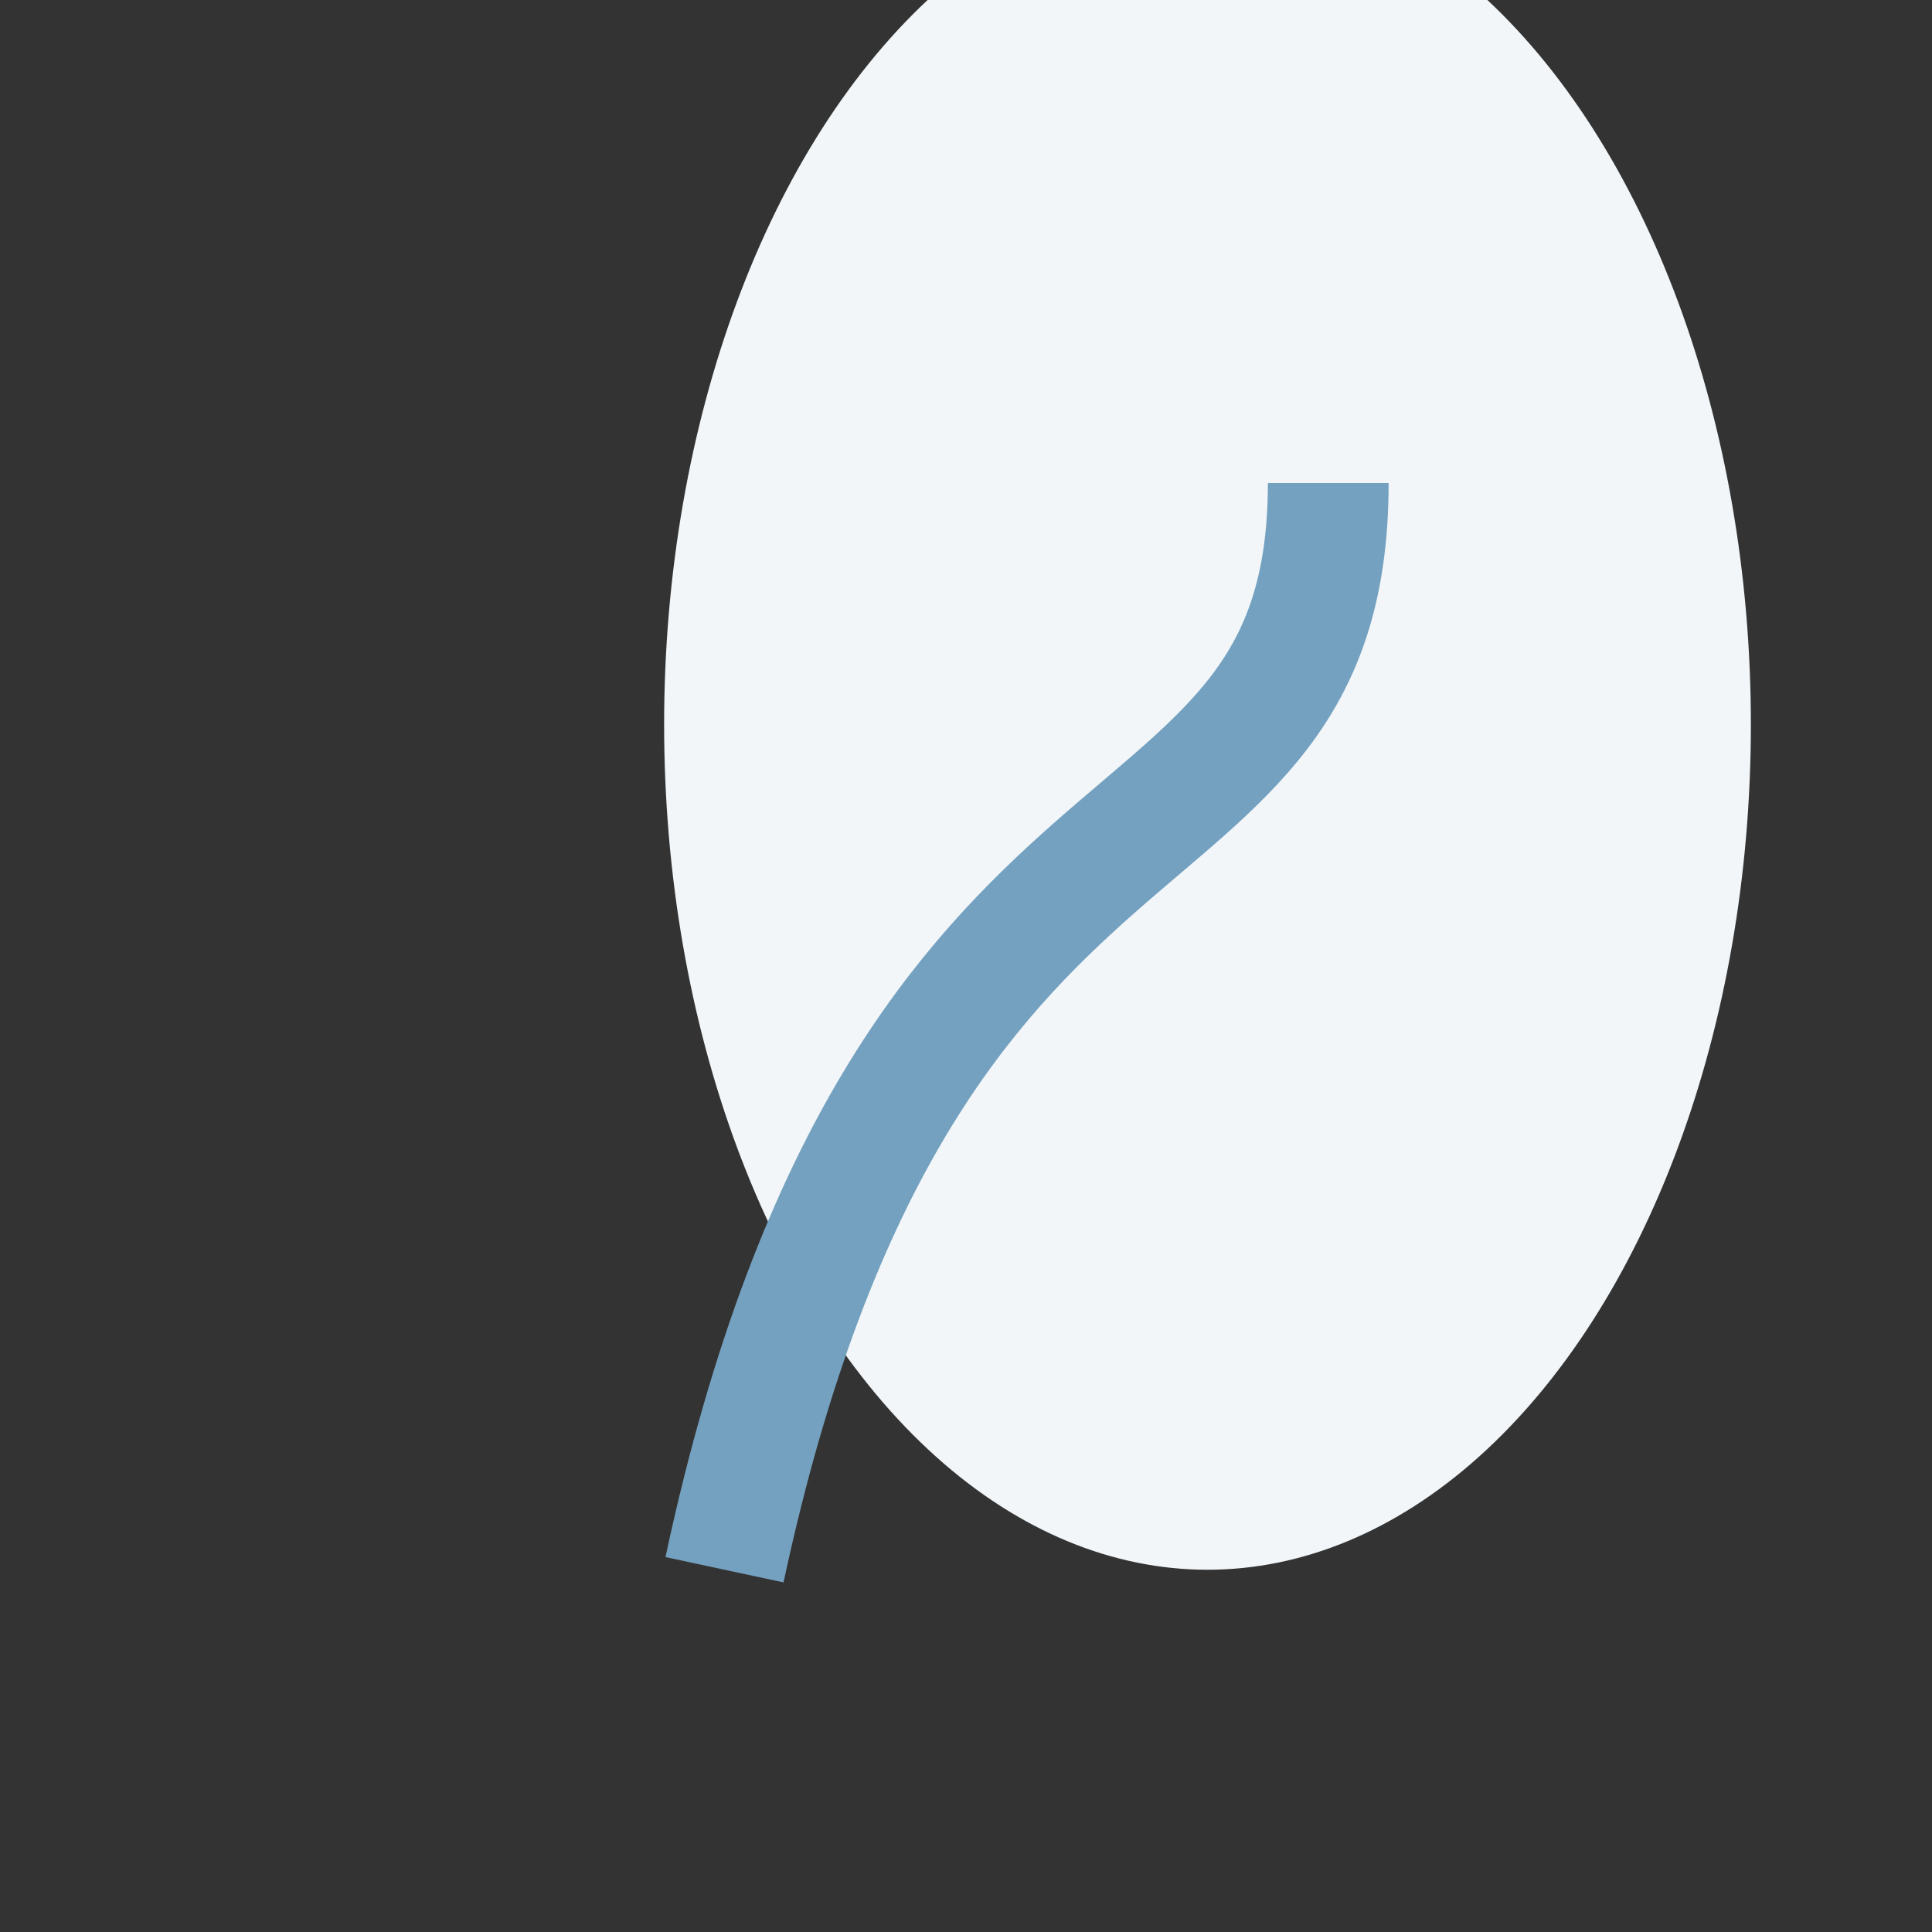
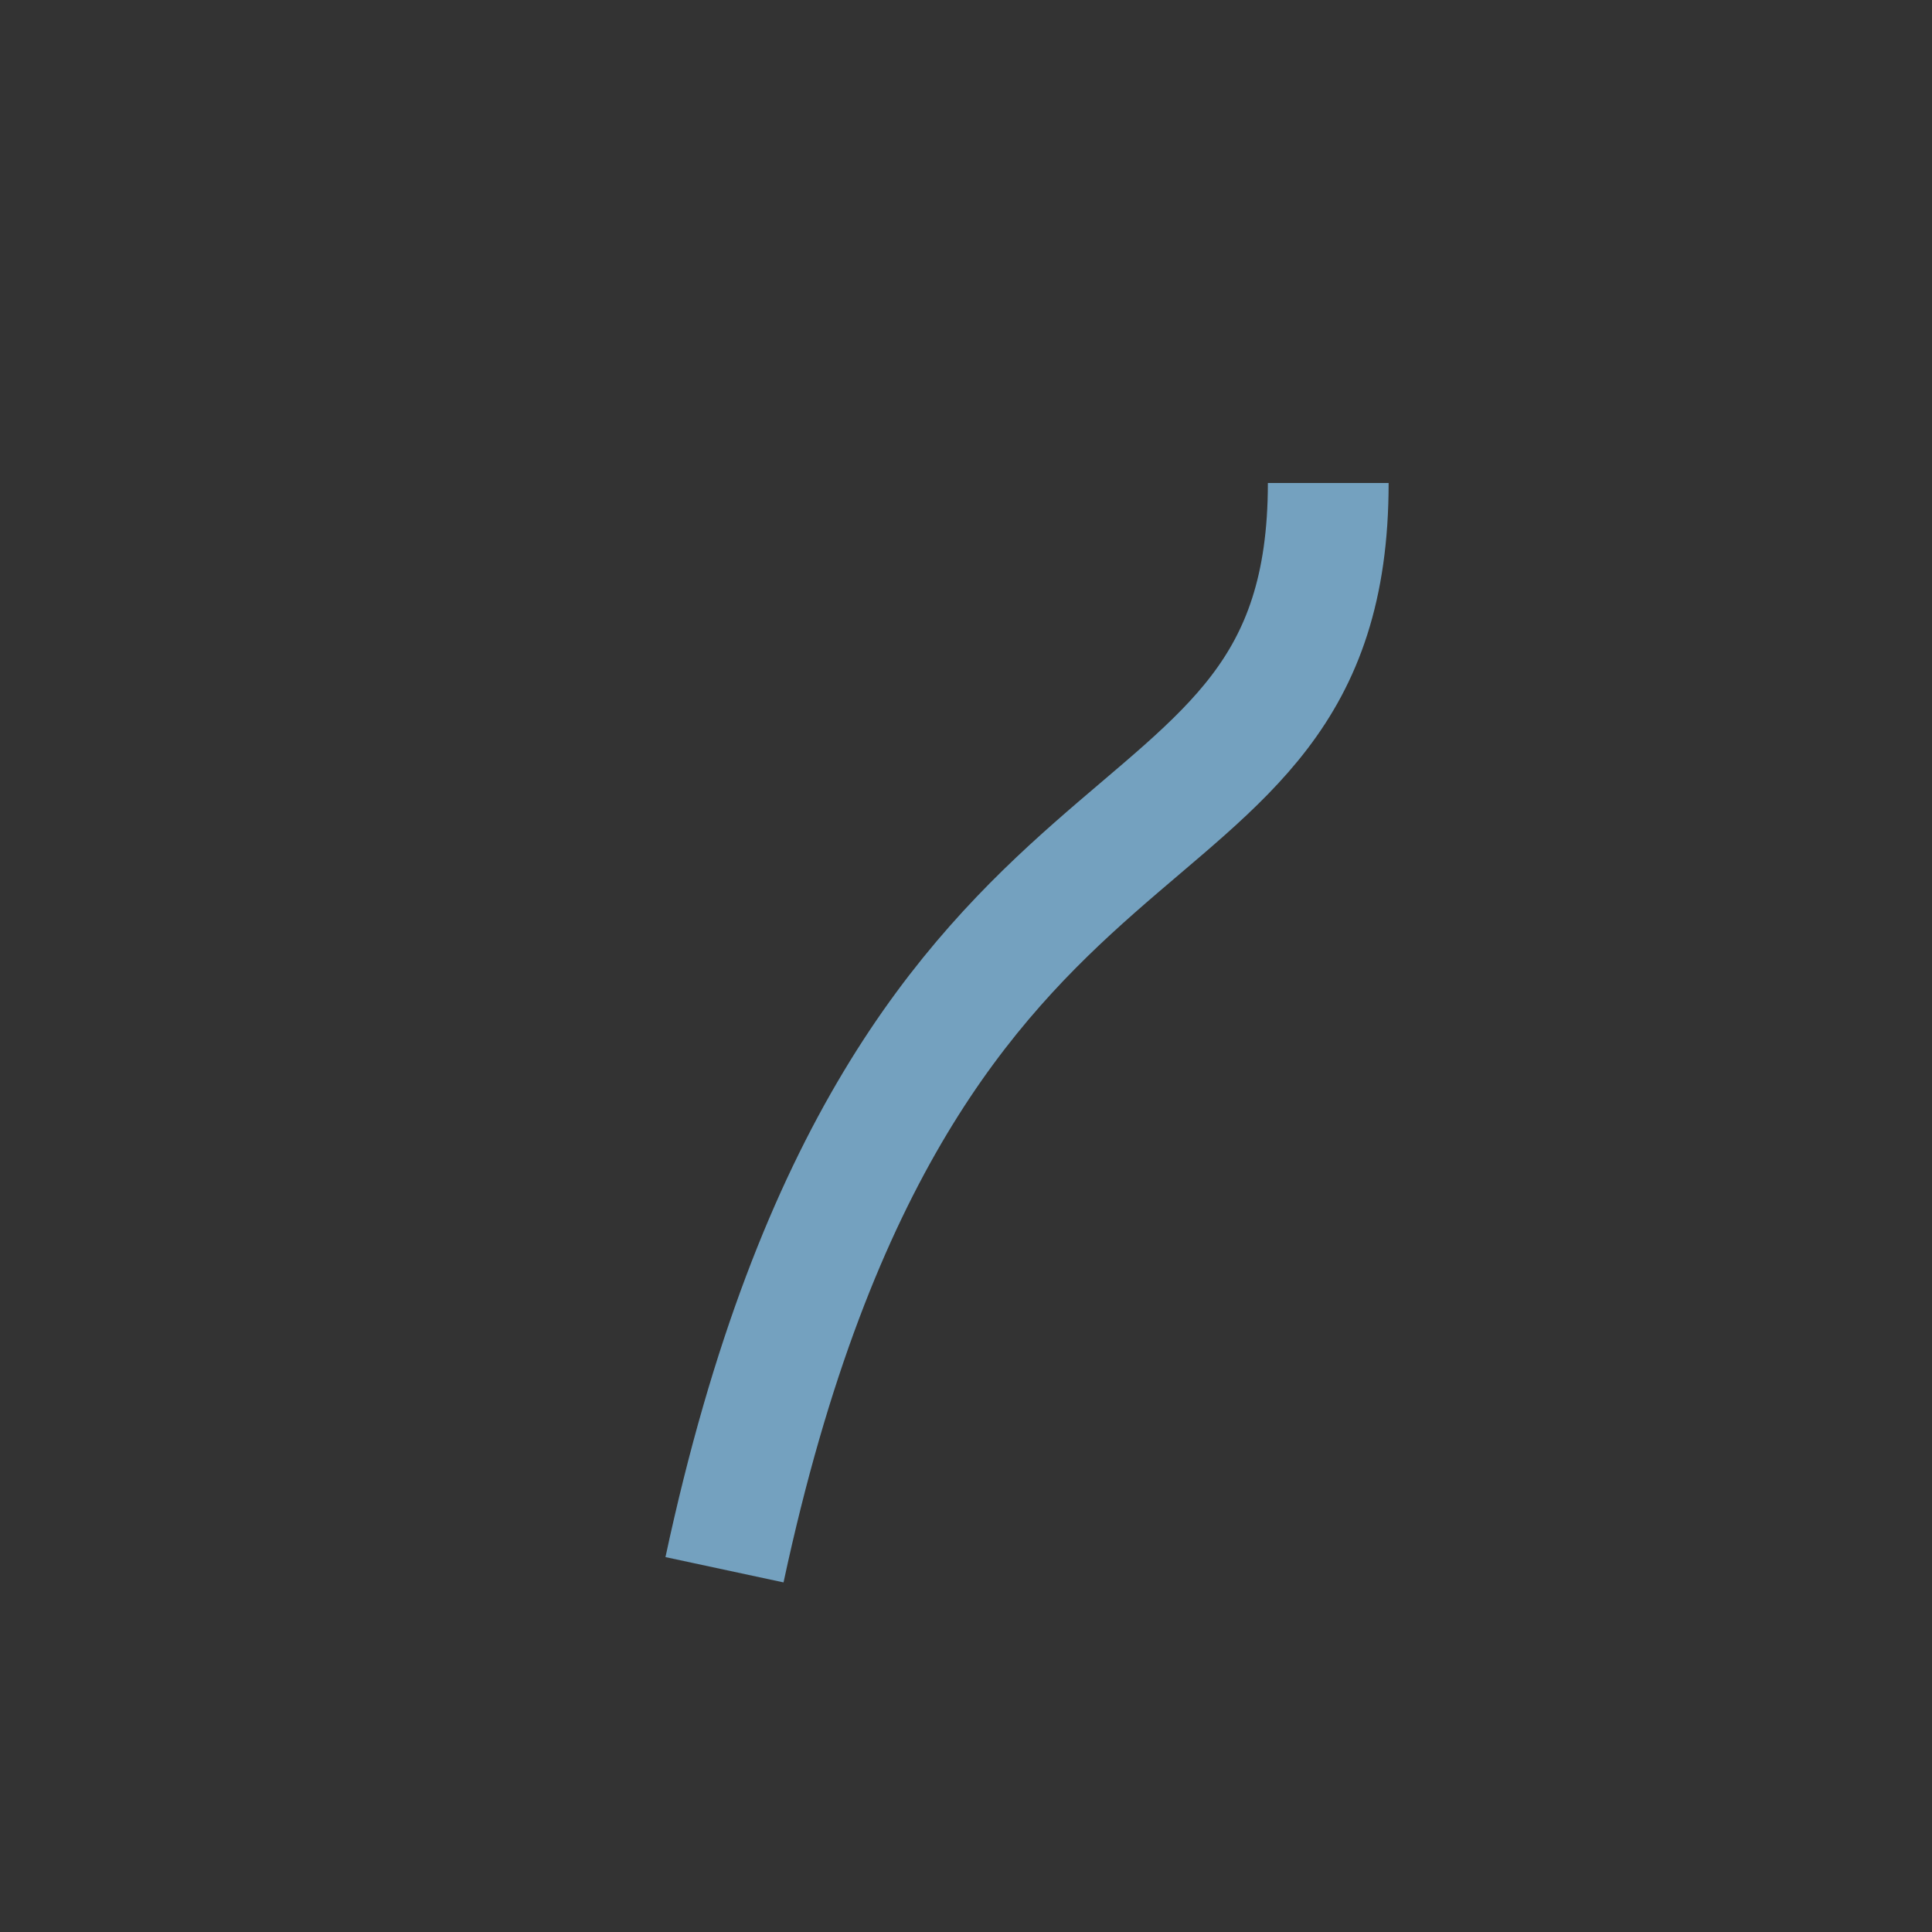
<svg xmlns="http://www.w3.org/2000/svg" width="32" height="32" viewBox="0 0 32 32">
  <rect x="0" y="0" width="32" height="32" fill="#333333" stroke="none" />
-   <ellipse cx="20" cy="12" rx="9" ry="14" fill="#F2F6F9" />
  <path d="M12 26c3-14 10-11 10-18" stroke="#74A1BF" stroke-width="2" fill="none" />
</svg>